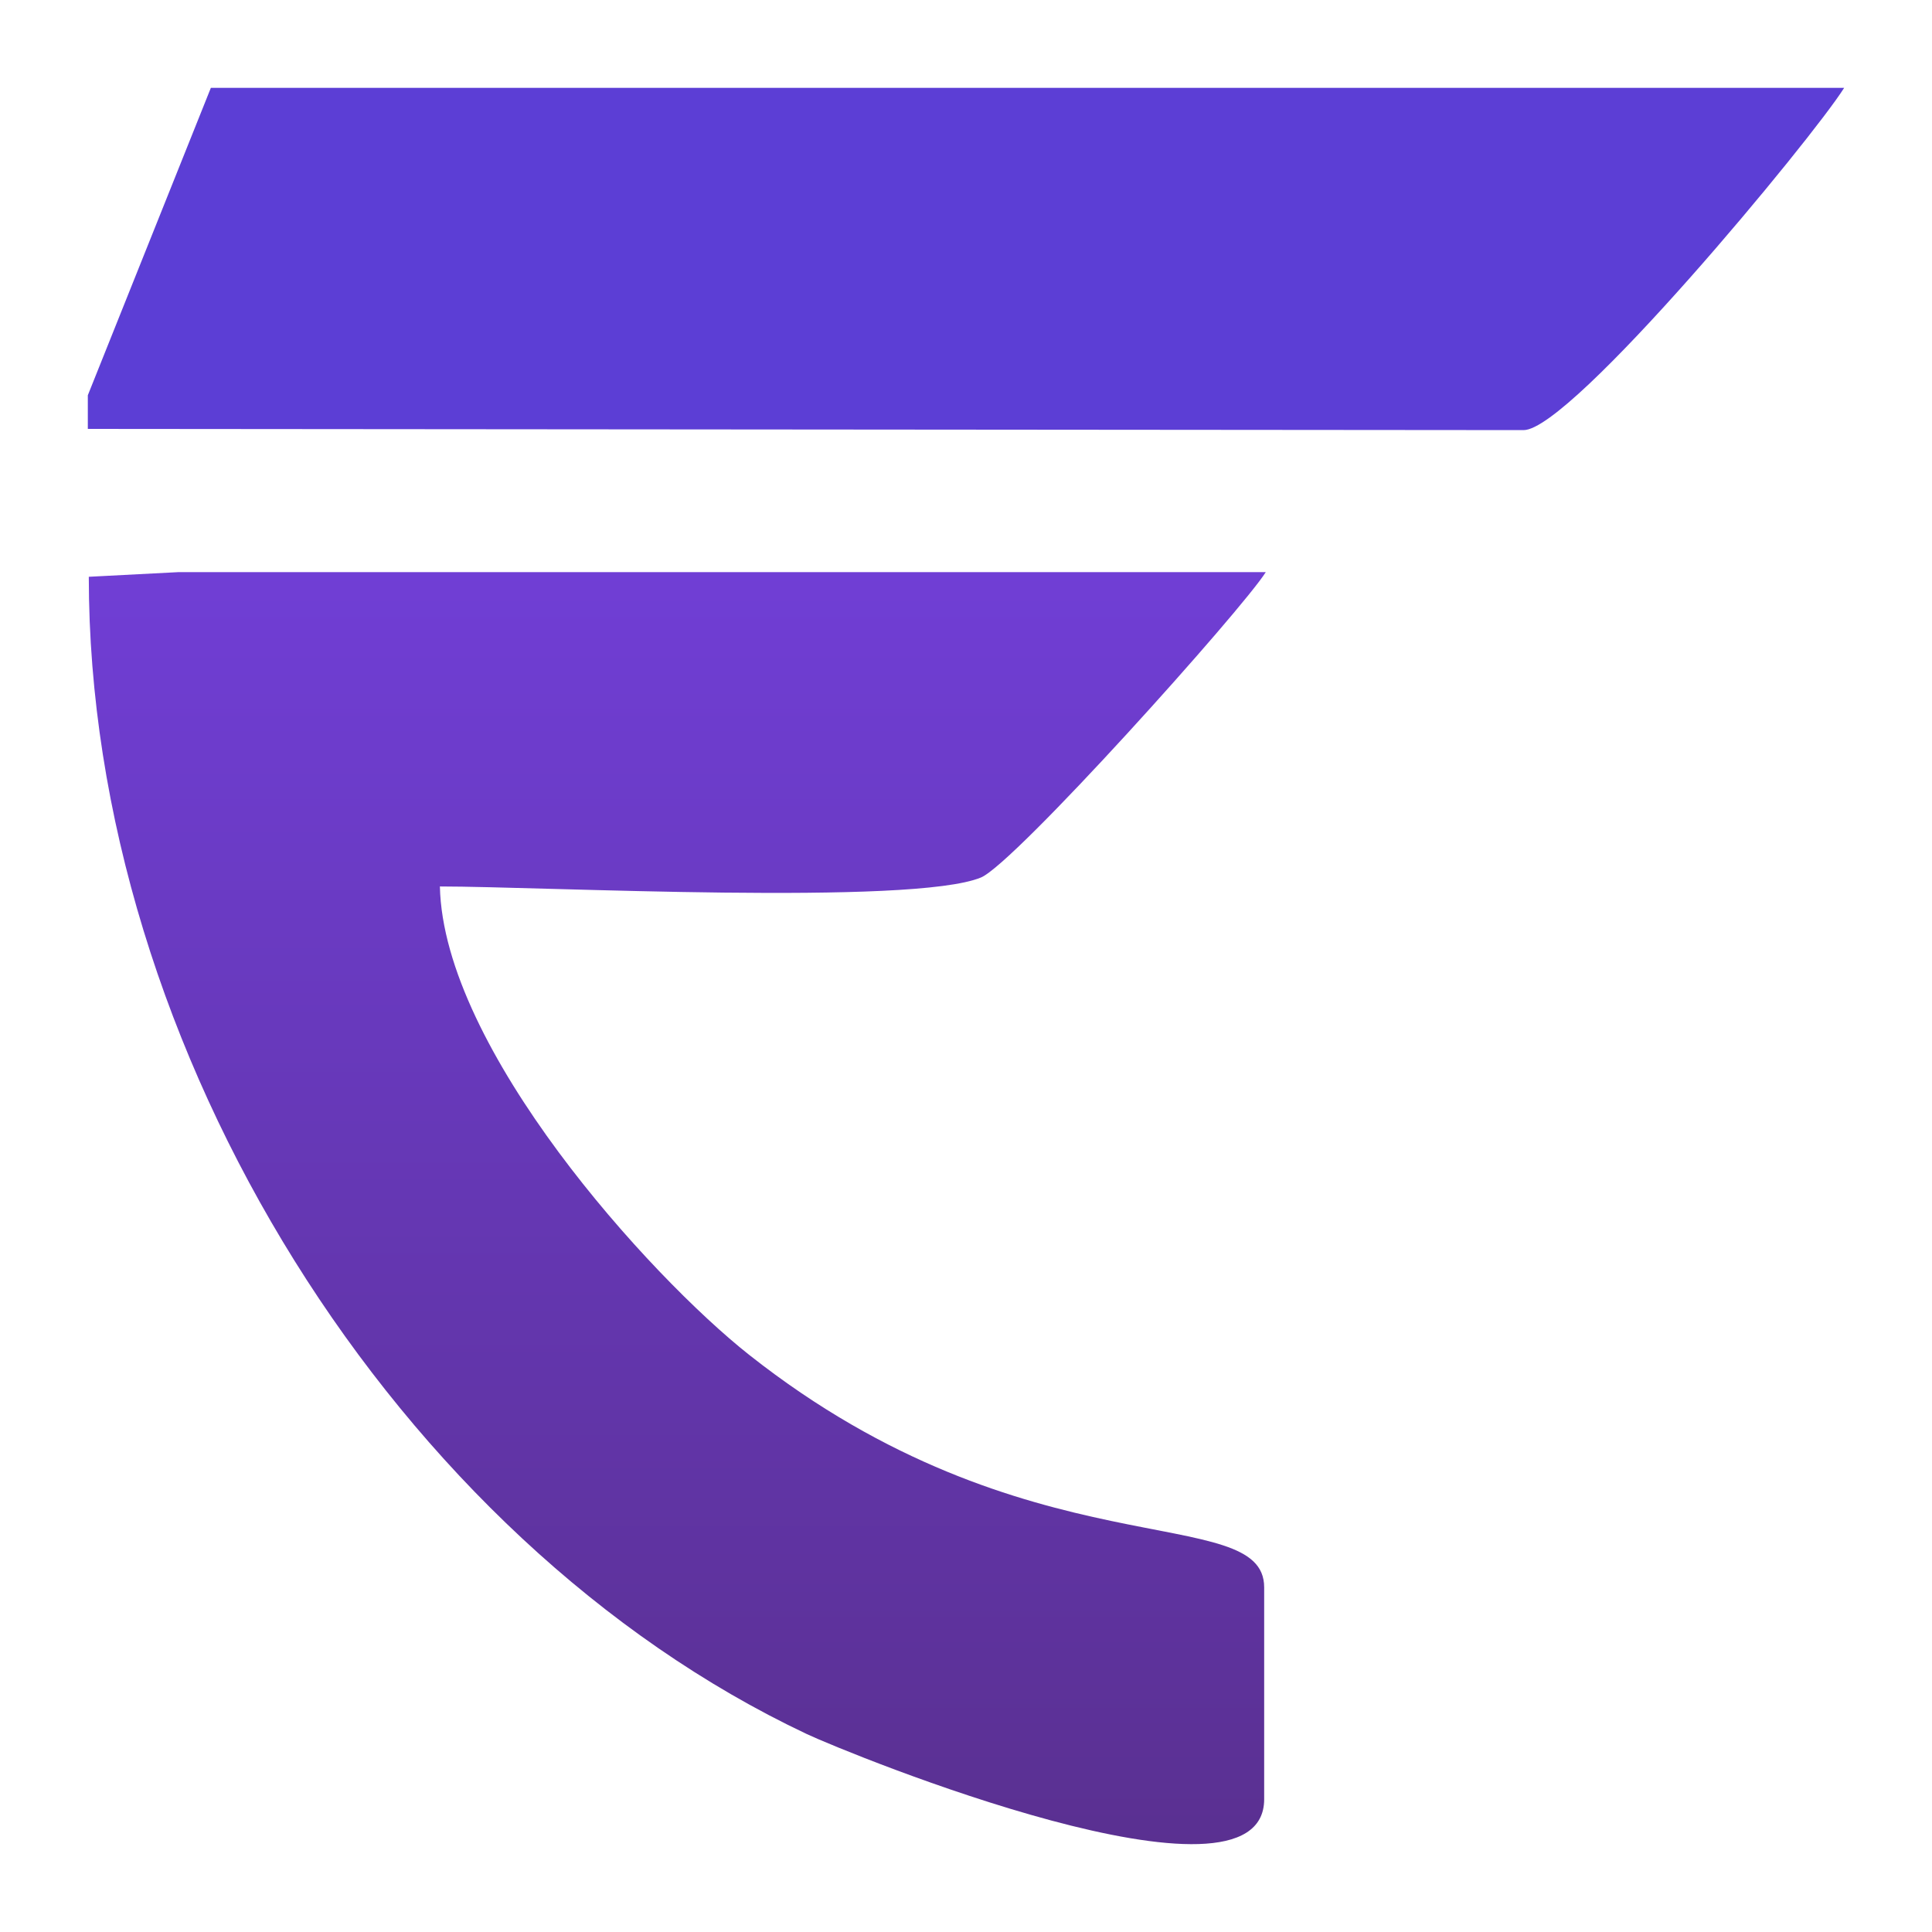
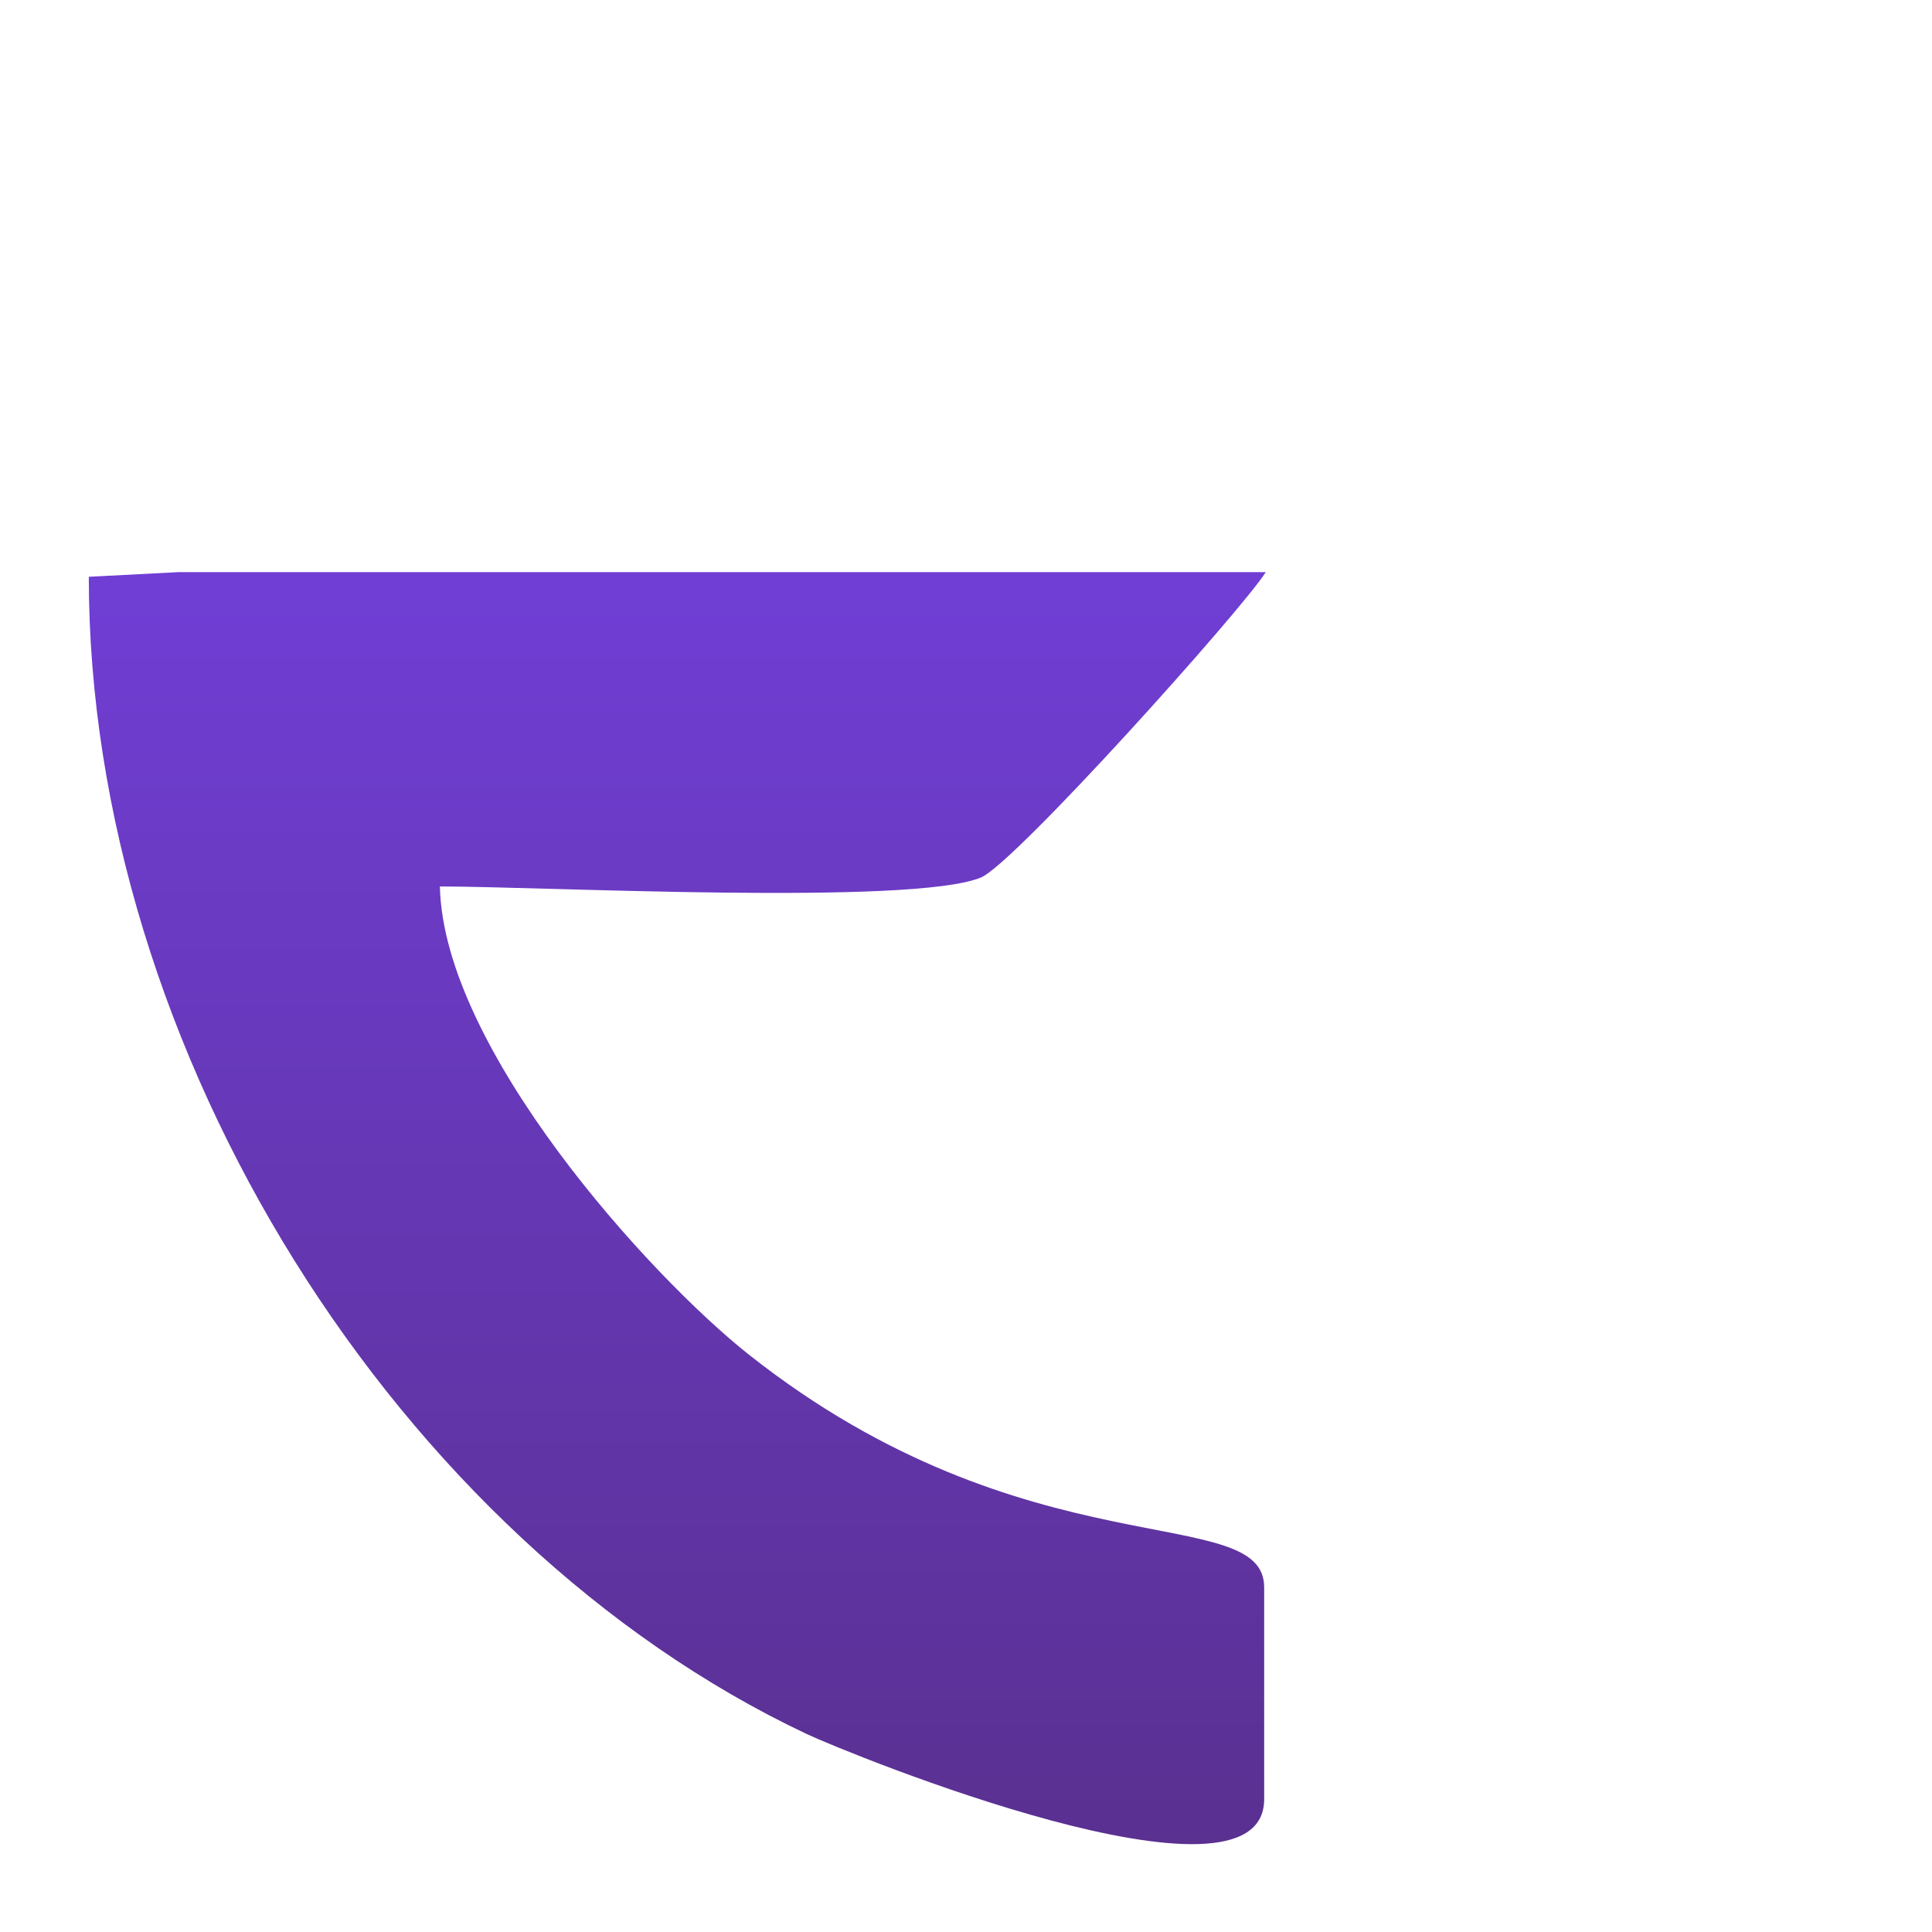
<svg xmlns="http://www.w3.org/2000/svg" width="48" height="48" viewBox="0 0 48 48" fill="none">
  <path fill-rule="evenodd" clip-rule="evenodd" d="M4.442 14.214L2.206 14.33C2.206 26.111 9.895 38.284 20.034 43.077C21.085 43.574 31.408 47.778 31.408 44.701V39.437C31.408 37.279 25.524 39.119 18.614 33.662C16.131 31.7 11.014 26.048 10.929 22.024C13.48 22.024 22.674 22.505 24.372 21.801C25.21 21.452 30.871 15.136 31.448 14.214H4.443H4.442Z" fill="url(#paint0_linear_1306_2485)" />
-   <path fill-rule="evenodd" clip-rule="evenodd" d="M2.182 10.656L37.854 10.686C39.035 10.686 45.025 3.446 45.818 2.182H5.239L2.182 9.82L2.182 10.656Z" fill="#5C3ED5" />
  <defs>
    <linearGradient id="paint0_linear_1306_2485" x1="16.827" y1="14.214" x2="16.827" y2="45.818" gradientUnits="userSpaceOnUse">
      <stop stop-color="#703ED5" />
      <stop offset="1" stop-color="#5A3091" />
    </linearGradient>
  </defs>
</svg>